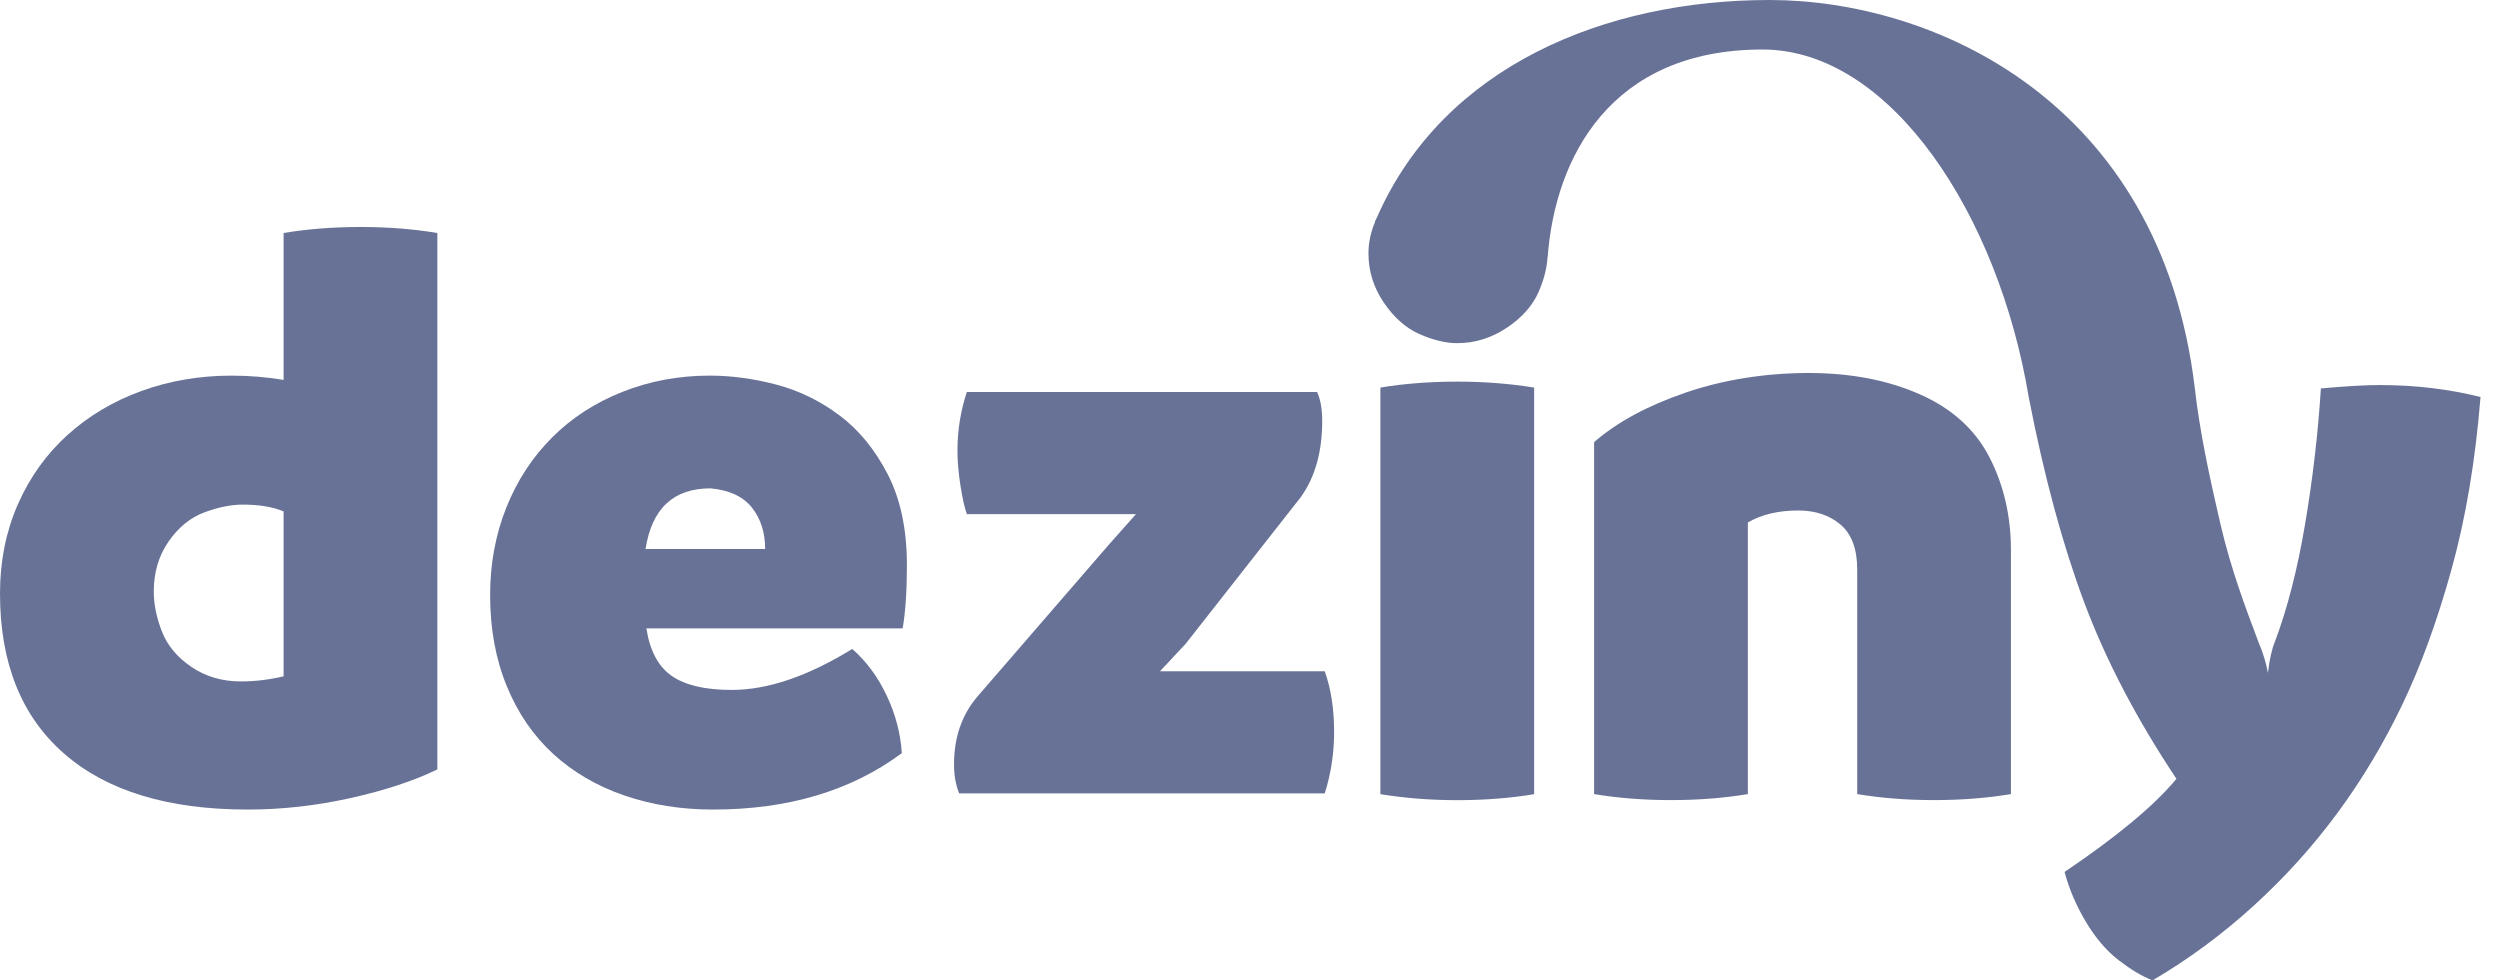
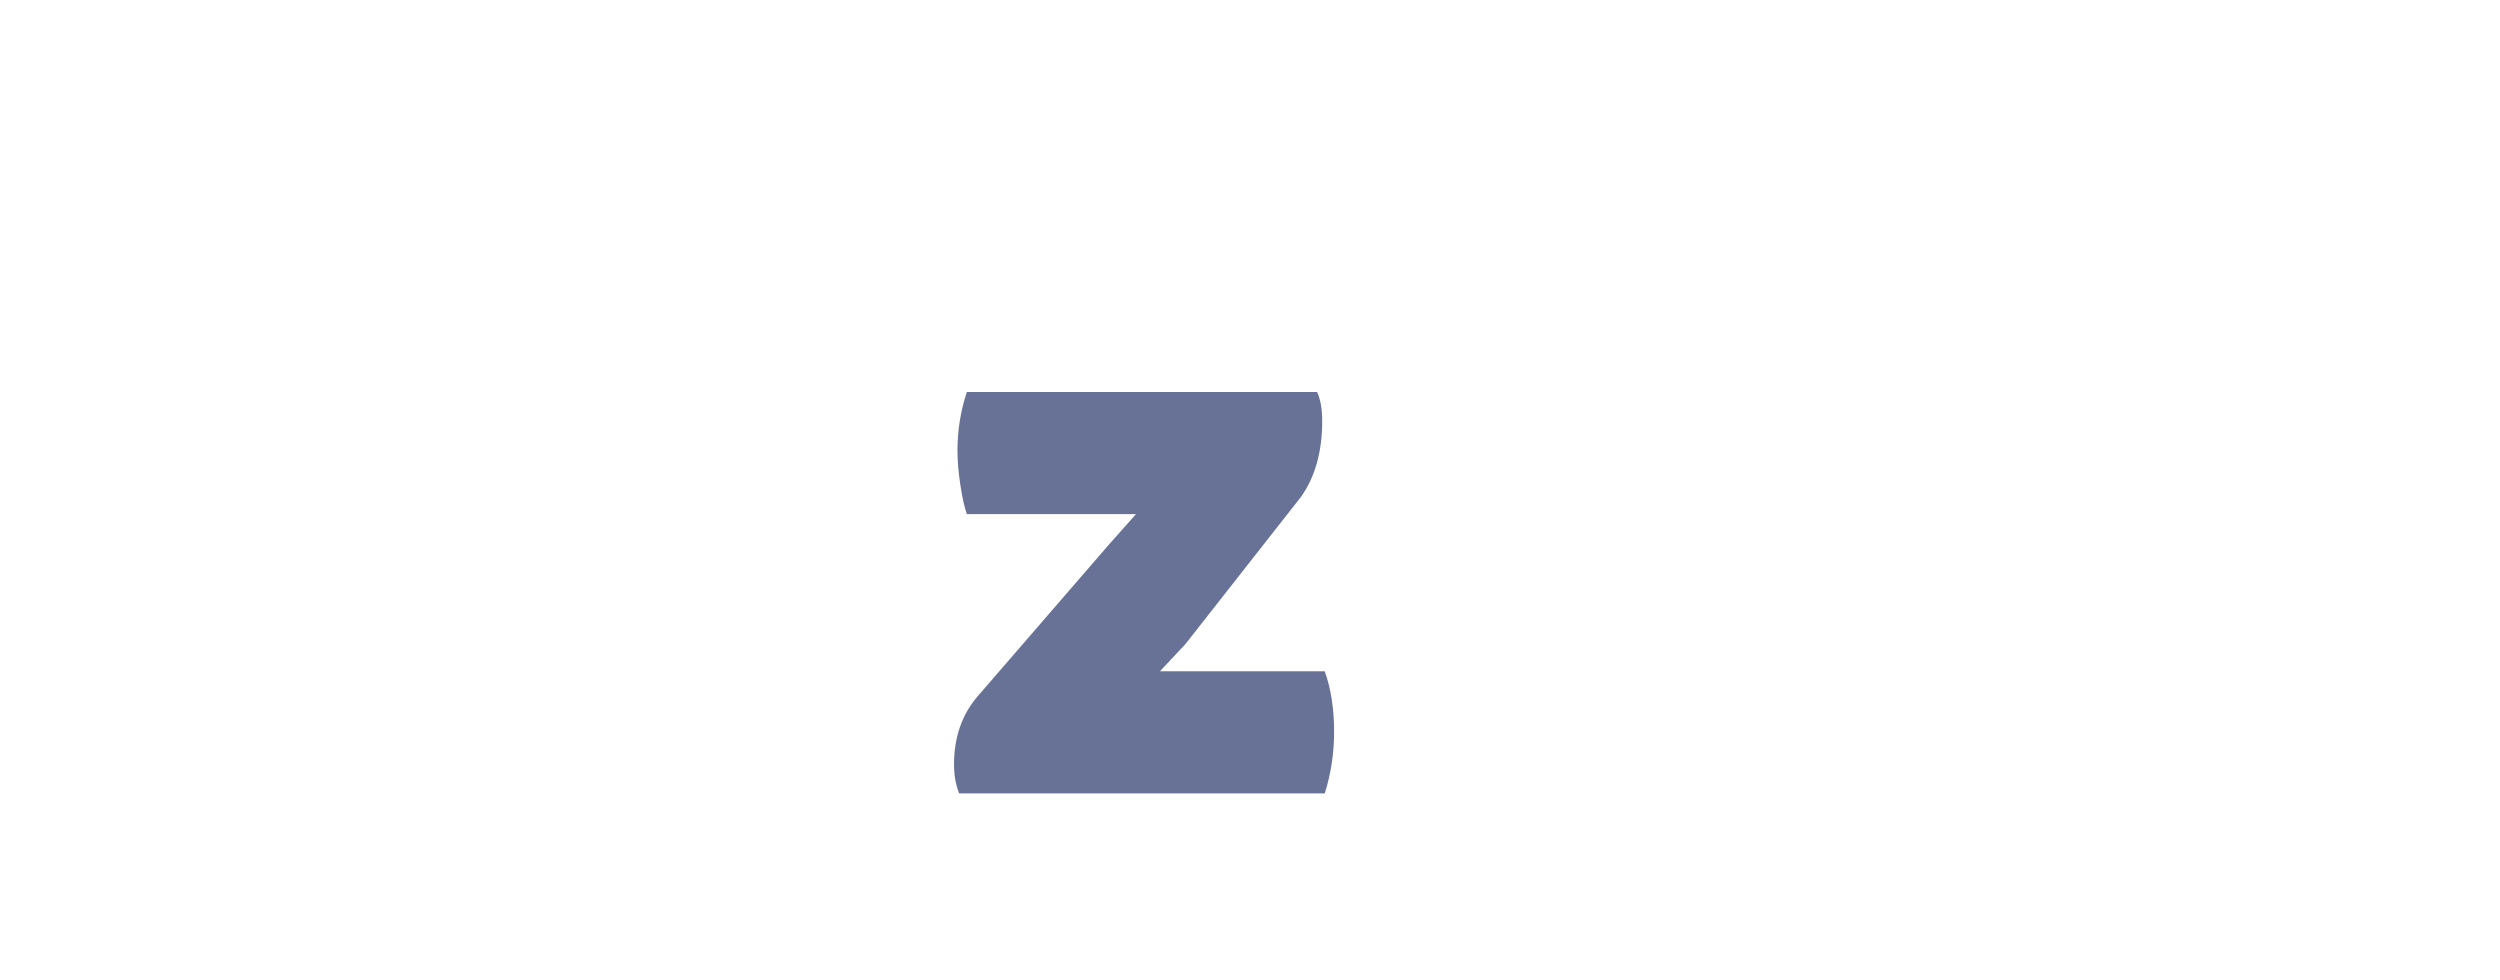
<svg xmlns="http://www.w3.org/2000/svg" width="102" height="40" viewBox="0 0 102 40" fill="none">
-   <path d="M11.571 9.506V15.5C10.873 15.384 10.166 15.326 9.445 15.326C8.144 15.326 6.918 15.535 5.768 15.952C4.619 16.371 3.613 16.969 2.753 17.747C1.893 18.526 1.219 19.467 0.732 20.57C0.245 21.675 0 22.888 0 24.212C0 27.047 0.871 29.225 2.614 30.746C4.356 32.269 6.854 33.03 10.107 33.03C11.501 33.03 12.9 32.873 14.306 32.56C15.713 32.245 16.891 31.857 17.844 31.392V9.506C16.869 9.344 15.823 9.261 14.708 9.261C13.592 9.261 12.546 9.344 11.571 9.506ZM11.571 27.593C10.989 27.732 10.409 27.802 9.828 27.802C9.061 27.802 8.387 27.604 7.807 27.209C7.226 26.813 6.826 26.332 6.605 25.762C6.384 25.193 6.274 24.652 6.274 24.141C6.274 23.352 6.477 22.667 6.883 22.086C7.29 21.504 7.778 21.11 8.347 20.901C8.917 20.691 9.434 20.588 9.899 20.588C10.572 20.588 11.13 20.679 11.571 20.866V27.592V27.593Z" fill="#687296" />
-   <path d="M34.249 16.947C33.46 16.354 32.6 15.936 31.671 15.691C30.741 15.447 29.836 15.325 28.953 15.325C27.698 15.325 26.513 15.546 25.398 15.987C24.282 16.428 23.323 17.05 22.523 17.852C21.721 18.652 21.099 19.606 20.658 20.709C20.217 21.814 19.997 23.004 19.997 24.282C19.997 25.652 20.223 26.89 20.676 27.993C21.128 29.098 21.763 30.02 22.575 30.764C23.388 31.507 24.353 32.07 25.467 32.454C26.583 32.837 27.791 33.03 29.092 33.03C32.158 33.03 34.726 32.263 36.794 30.729C36.746 29.94 36.543 29.16 36.184 28.394C35.824 27.627 35.354 26.987 34.772 26.477C32.959 27.593 31.322 28.149 29.858 28.149C28.766 28.149 27.947 27.957 27.401 27.573C26.855 27.191 26.512 26.546 26.373 25.639H36.828C36.944 24.966 37.002 24.107 37.002 23.061C37.002 21.596 36.74 20.36 36.218 19.349C35.695 18.338 35.039 17.536 34.248 16.945L34.249 16.947ZM26.338 22.4C26.593 20.751 27.476 19.925 28.987 19.925C29.754 19.995 30.316 20.256 30.677 20.708C31.037 21.162 31.218 21.725 31.218 22.399H26.338V22.4Z" fill="#687296" />
  <path d="M47.325 27.389L48.37 26.273L53.075 20.279C53.656 19.467 53.946 18.433 53.946 17.178C53.946 16.69 53.876 16.295 53.737 15.993H39.448C39.192 16.76 39.064 17.562 39.064 18.397C39.064 18.816 39.105 19.286 39.186 19.809C39.267 20.332 39.354 20.721 39.448 20.976H46.348L45.232 22.232L39.866 28.434C39.238 29.178 38.924 30.095 38.924 31.187C38.924 31.628 38.994 32.024 39.134 32.372H54.05C54.306 31.559 54.432 30.723 54.432 29.863C54.432 28.933 54.306 28.108 54.05 27.388H47.324L47.325 27.389Z" fill="#687296" />
-   <path d="M56.32 15.813V32.402C57.319 32.564 58.364 32.647 59.456 32.647C60.549 32.647 61.641 32.564 62.593 32.402V15.813C61.594 15.651 60.549 15.57 59.456 15.57C58.364 15.57 57.273 15.651 56.32 15.813Z" fill="#687296" />
-   <path d="M78.335 16.09C77.023 15.509 75.507 15.218 73.787 15.218C72.067 15.218 70.325 15.485 68.769 16.02C67.212 16.554 65.969 17.228 65.039 18.04V32.399C66.015 32.561 67.06 32.644 68.175 32.644C69.291 32.644 70.337 32.561 71.313 32.399V21.317C71.871 20.992 72.555 20.828 73.369 20.828C74.066 20.828 74.641 21.021 75.094 21.404C75.546 21.788 75.774 22.397 75.774 23.233V32.399C76.748 32.561 77.794 32.644 78.91 32.644C80.026 32.644 81.071 32.561 82.046 32.399V22.433C82.046 21.061 81.757 19.806 81.176 18.669C80.594 17.531 79.648 16.671 78.334 16.09H78.335Z" fill="#687296" />
-   <path d="M97.131 15.709C96.526 15.709 95.714 15.755 94.692 15.848C94.576 17.683 94.36 19.531 94.047 21.389C93.733 23.247 93.32 24.85 92.81 26.198C92.694 26.476 92.6 26.895 92.531 27.453C92.461 27.057 92.334 26.64 92.147 26.198C91.66 24.898 91.038 23.296 90.585 21.345C90.131 19.393 89.733 17.513 89.546 15.817C89.535 15.816 89.526 15.815 89.516 15.814C89.534 15.814 89.546 15.815 89.546 15.815C88.136 4.102 78.878 0 72.194 0C65.509 0 58.913 2.687 56.195 8.835C56.187 8.85 56.18 8.866 56.173 8.881C56.148 8.939 56.117 8.993 56.091 9.052L56.102 9.054C55.929 9.465 55.833 9.893 55.833 10.342C55.833 11.062 56.041 11.729 56.459 12.345C56.878 12.96 57.365 13.391 57.922 13.634C58.48 13.879 58.991 14.001 59.455 14.001C60.176 14.001 60.85 13.791 61.476 13.374C62.103 12.956 62.539 12.461 62.783 11.893C62.999 11.389 63.113 10.929 63.138 10.508H63.143C63.444 6.429 65.706 2.02 71.91 2.02C77.161 2.02 81.545 8.803 82.771 16.198C83.398 19.427 84.153 22.221 85.037 24.58C85.92 26.938 87.174 29.337 88.799 31.776C87.893 32.868 86.372 34.134 84.234 35.575C84.42 36.272 84.71 36.951 85.105 37.613C85.501 38.275 85.948 38.798 86.447 39.181C86.947 39.565 87.405 39.838 87.824 40C89.288 39.14 90.658 38.13 91.936 36.967C93.213 35.806 94.357 34.54 95.368 33.169C96.378 31.799 97.261 30.323 98.016 28.744C98.773 27.164 99.44 25.328 100.02 23.237C100.601 21.147 100.996 18.801 101.205 16.198C99.904 15.873 98.544 15.711 97.127 15.711L97.131 15.709Z" fill="#687296" />
</svg>